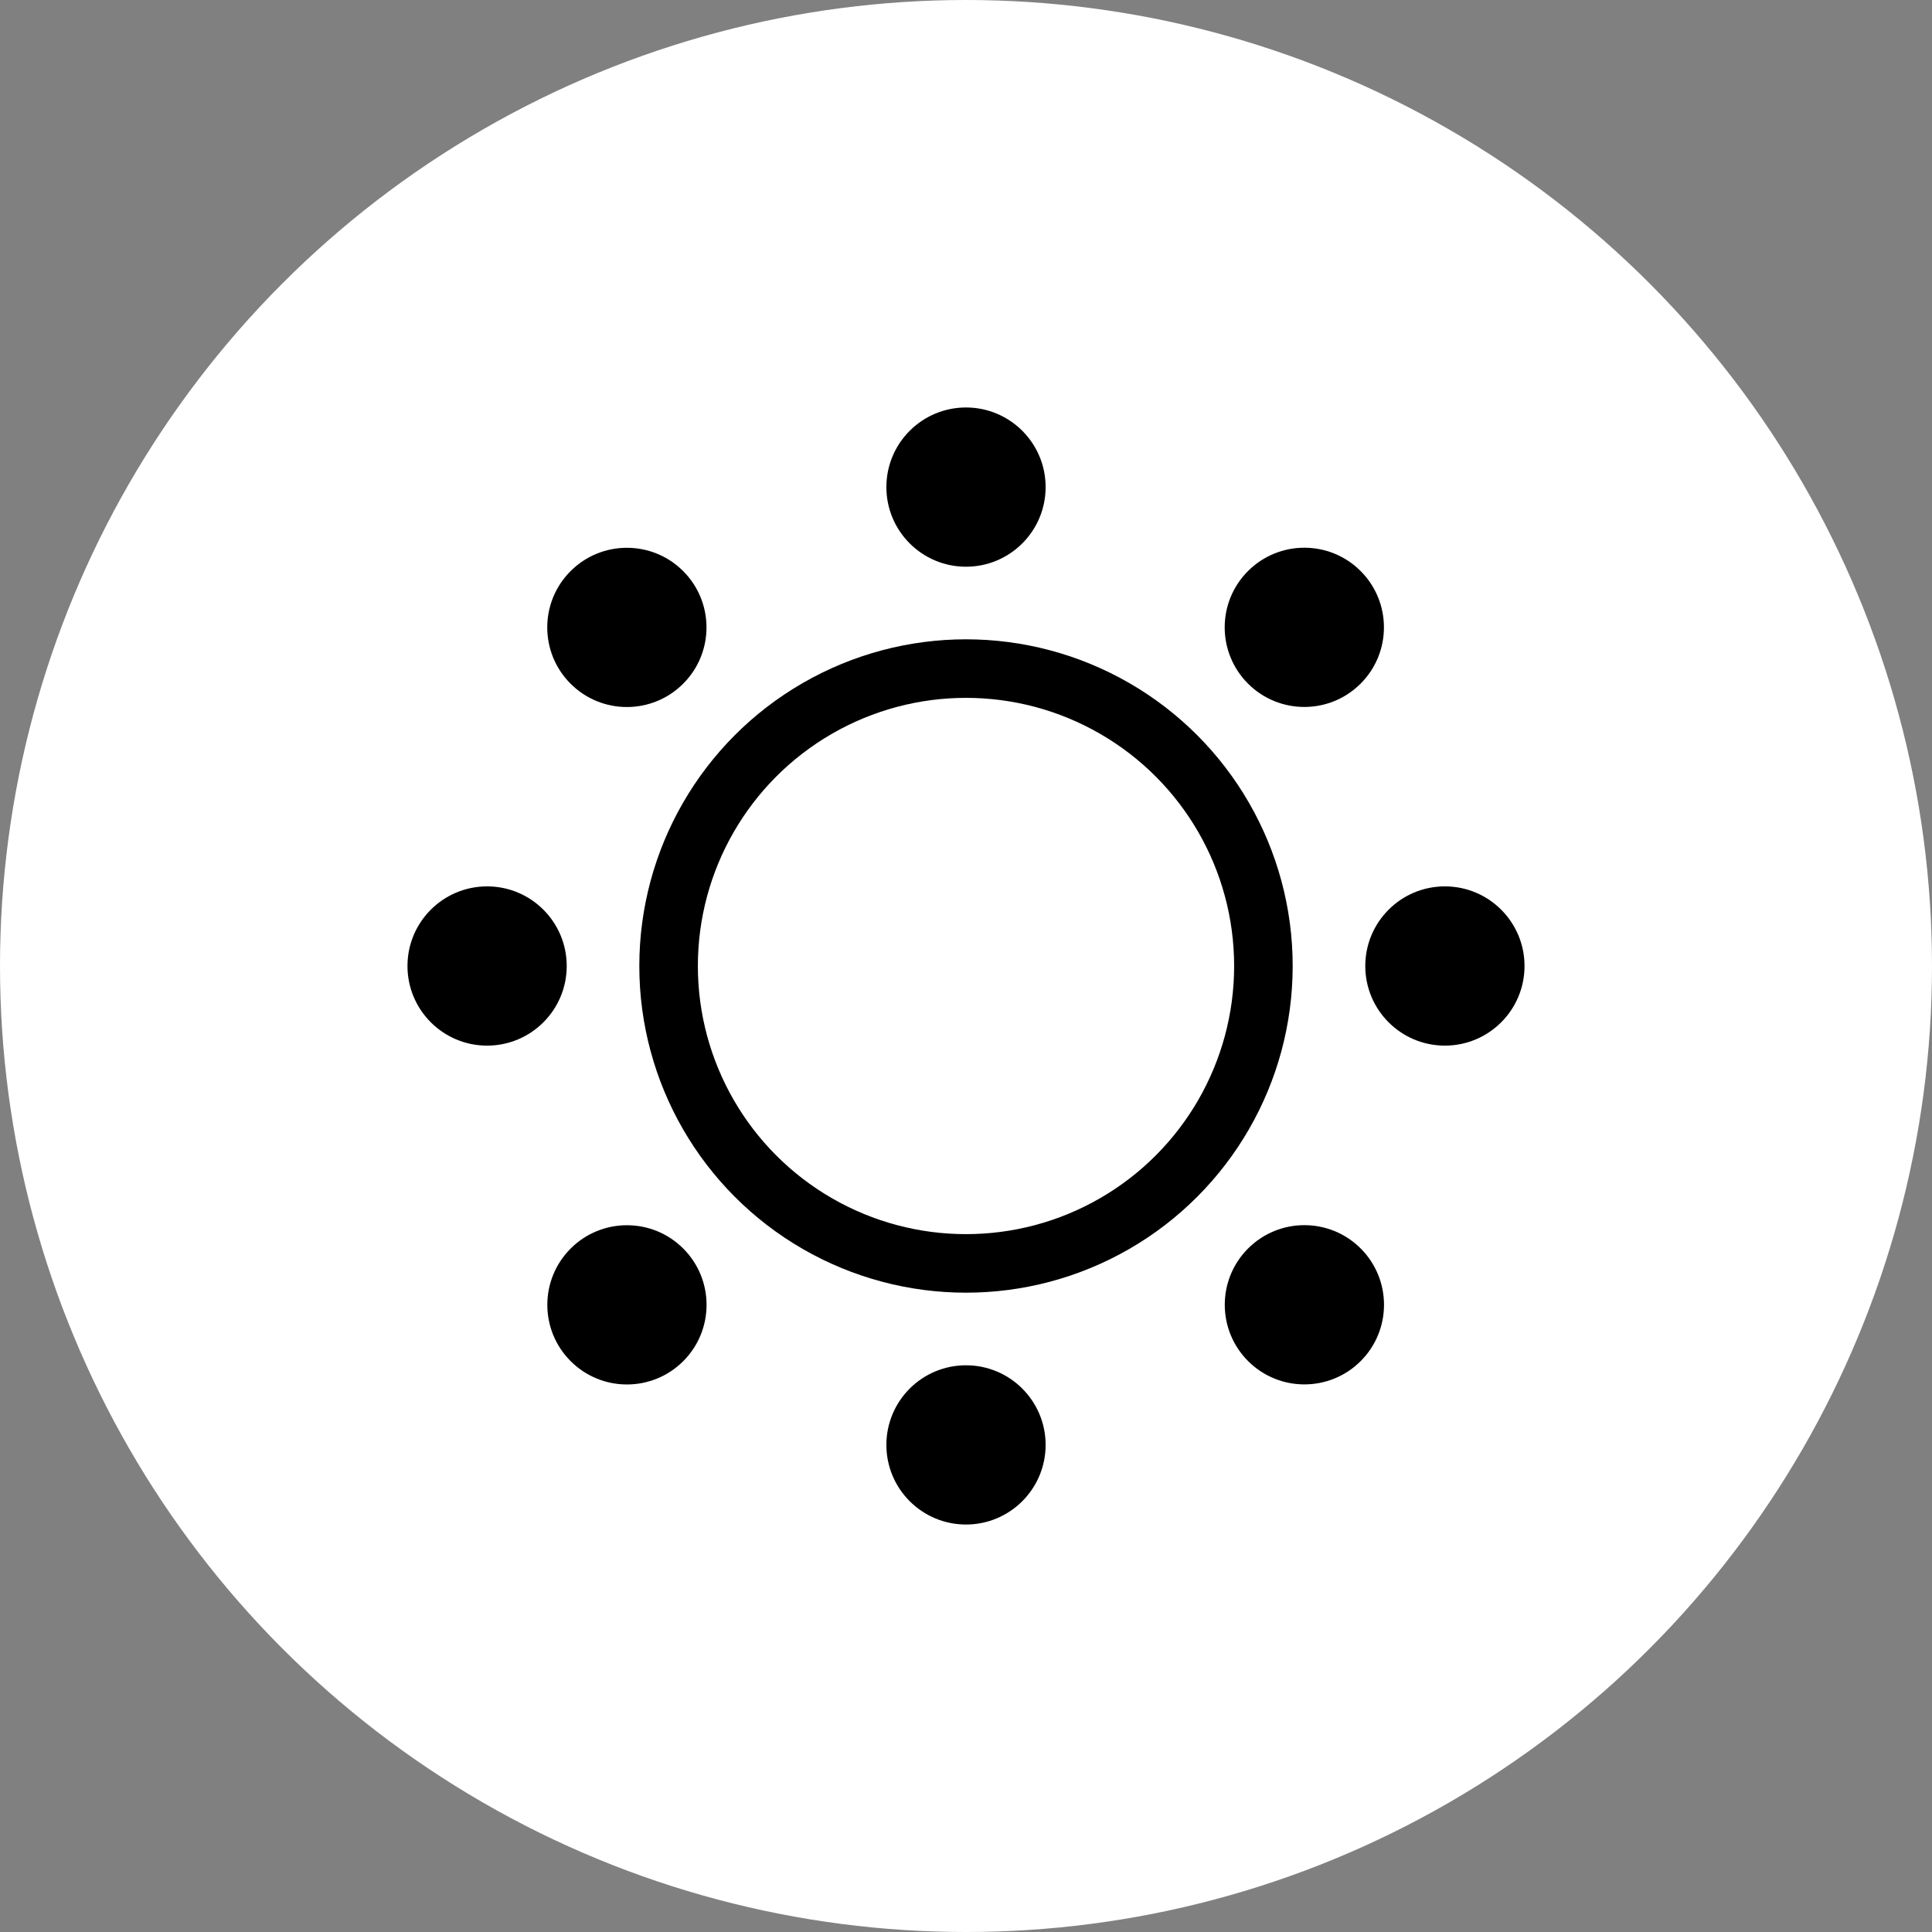
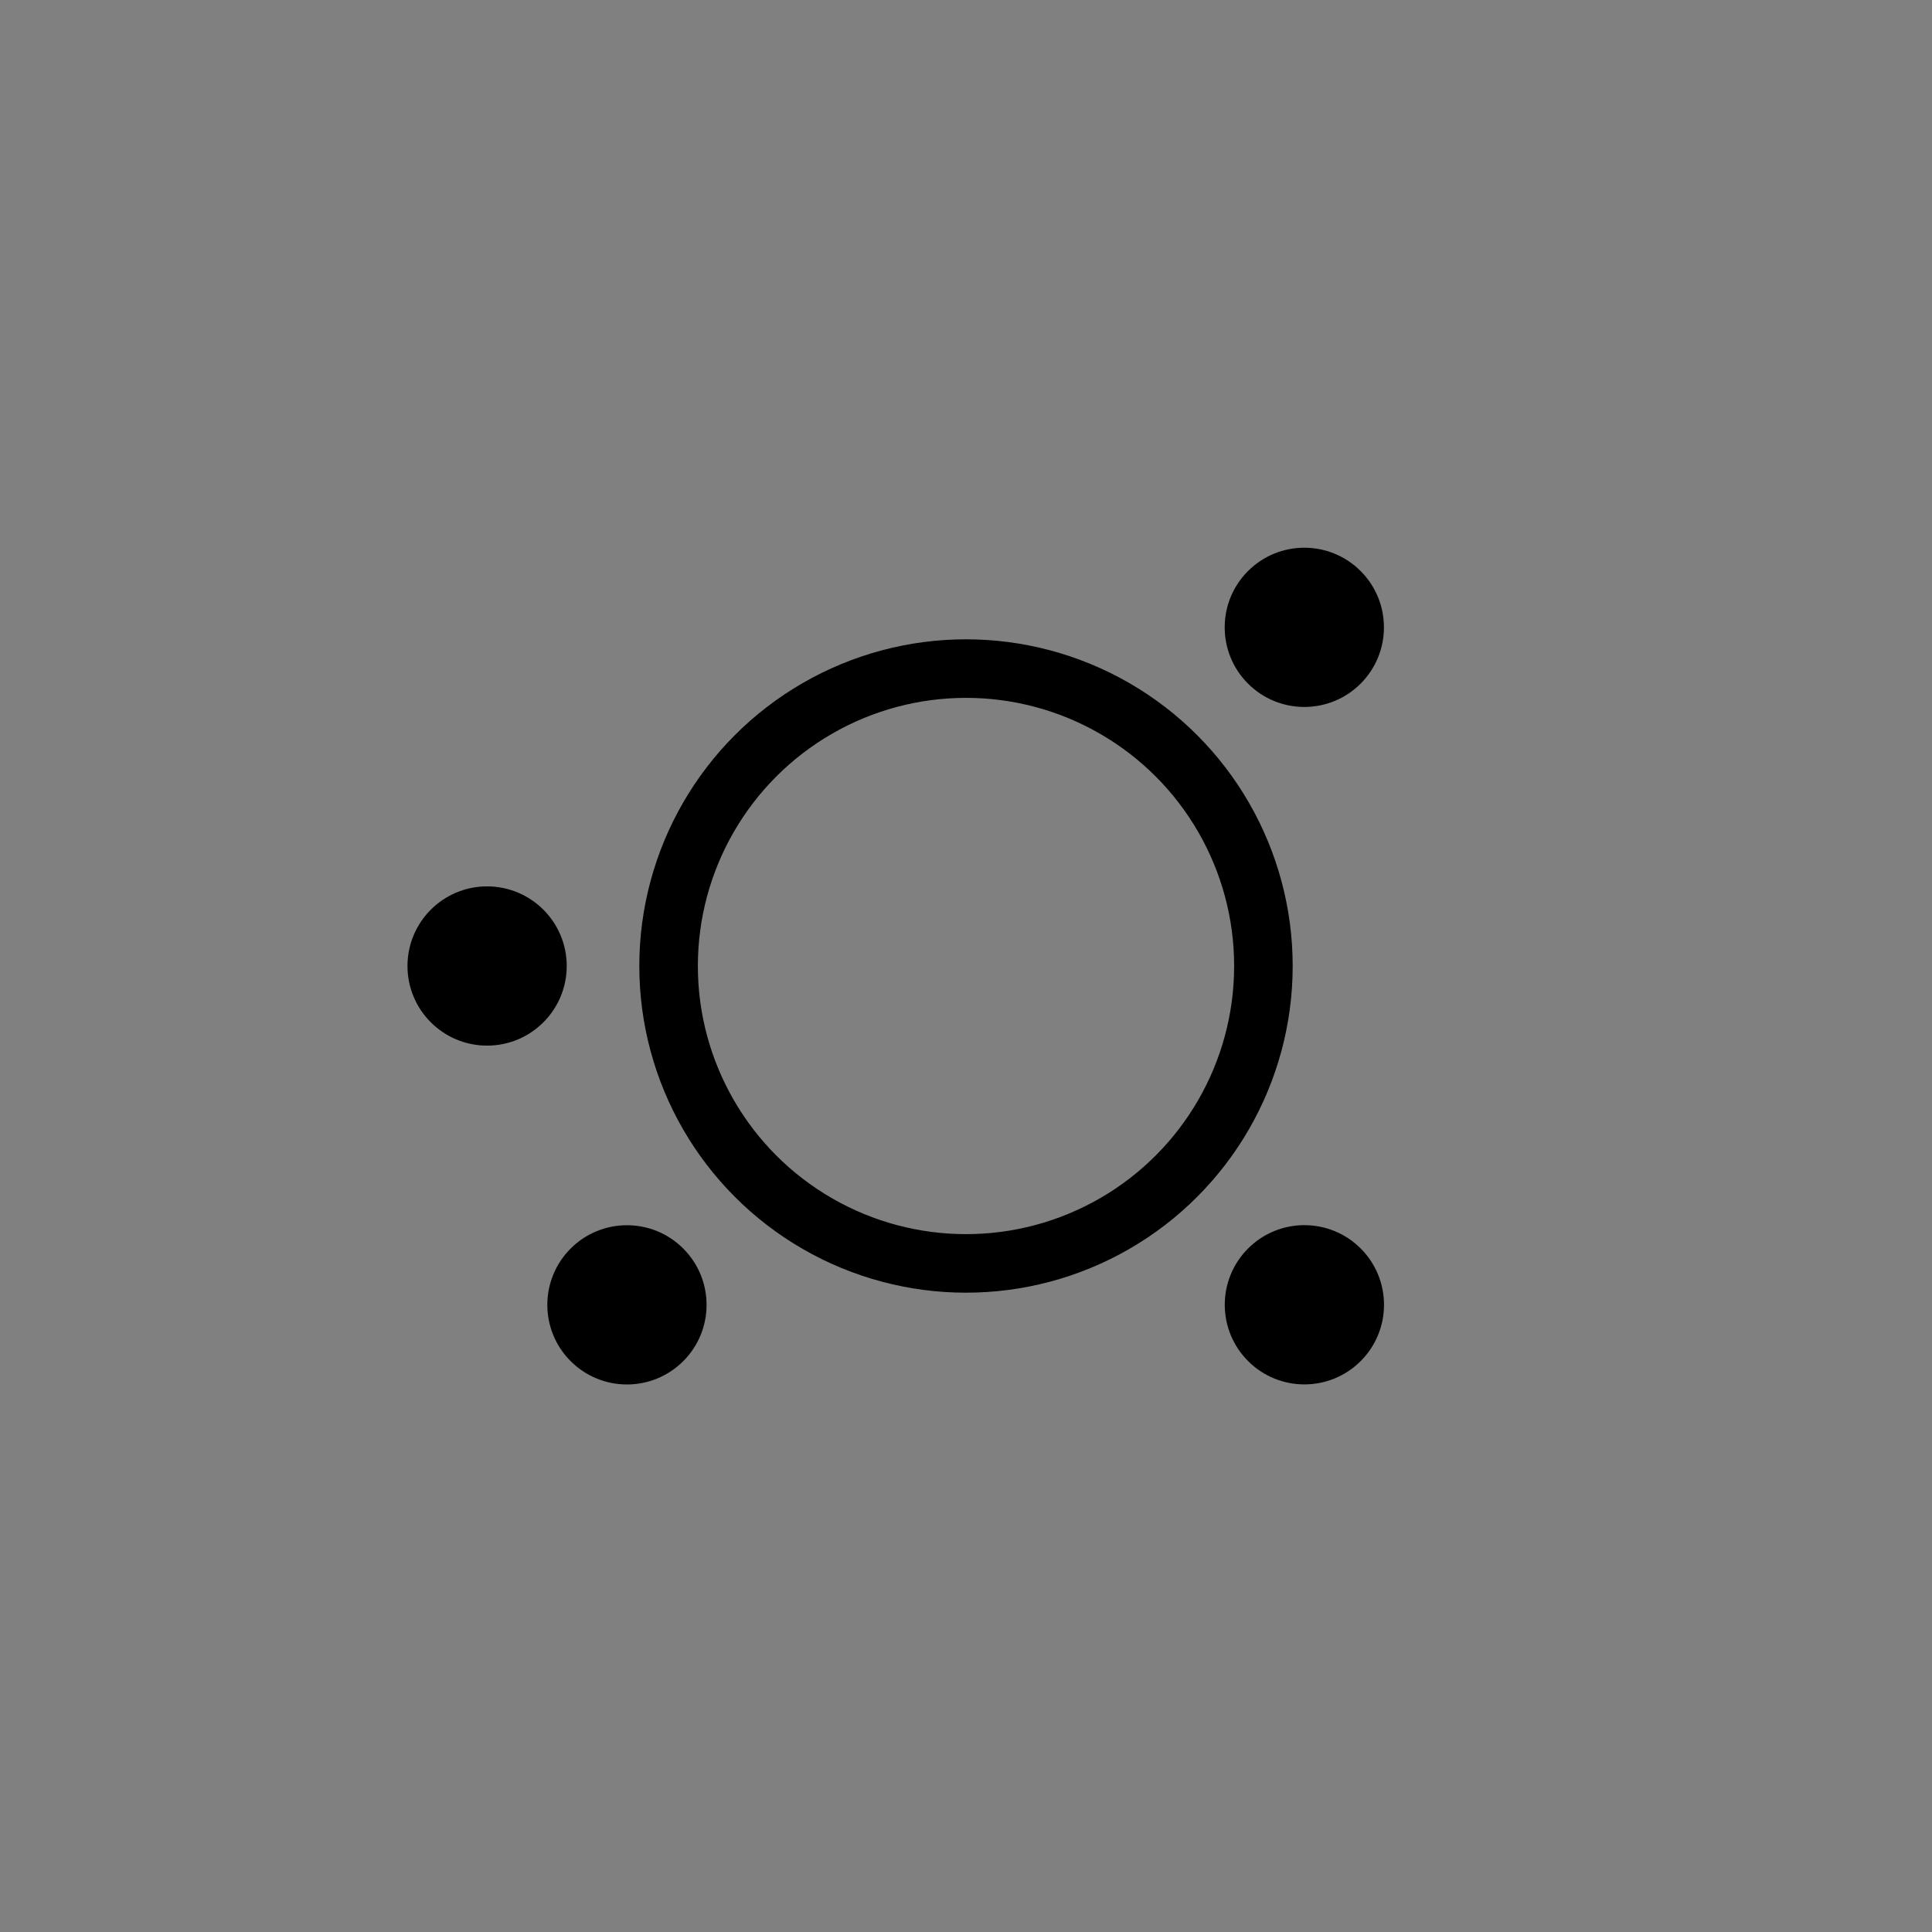
<svg xmlns="http://www.w3.org/2000/svg" viewBox="0 0 33 33">
  <rect x="0" y="0" width="33" height="33" fill="#808080" stroke="none" />
  <defs>
    <style>.cls-1{fill:#fff;}.cls-2{fill:none;stroke:#000;stroke-miterlimit:10;}</style>
  </defs>
  <title>pro_06</title>
-   <circle class="cls-1" cx="16.5" cy="16.5" r="16.5" />
  <circle class="cls-2" cx="16.5" cy="16.5" r="5.08" />
-   <circle cx="16.5" cy="8.32" r="1.36" />
-   <circle cx="16.5" cy="24.68" r="1.36" />
-   <circle cx="419.52" cy="602.67" r="1.36" transform="translate(-712.09 -118.79) rotate(-45)" />
  <circle cx="431.09" cy="614.24" r="1.36" transform="translate(-716.88 -107.22) rotate(-45)" />
  <circle cx="8.32" cy="16.5" r="1.36" />
-   <circle cx="24.68" cy="16.5" r="1.36" />
  <circle cx="419.52" cy="614.24" r="1.36" transform="translate(-720.27 -115.4) rotate(-45)" />
  <circle cx="431.09" cy="602.67" r="1.36" transform="translate(-708.7 -110.61) rotate(-45)" />
</svg>